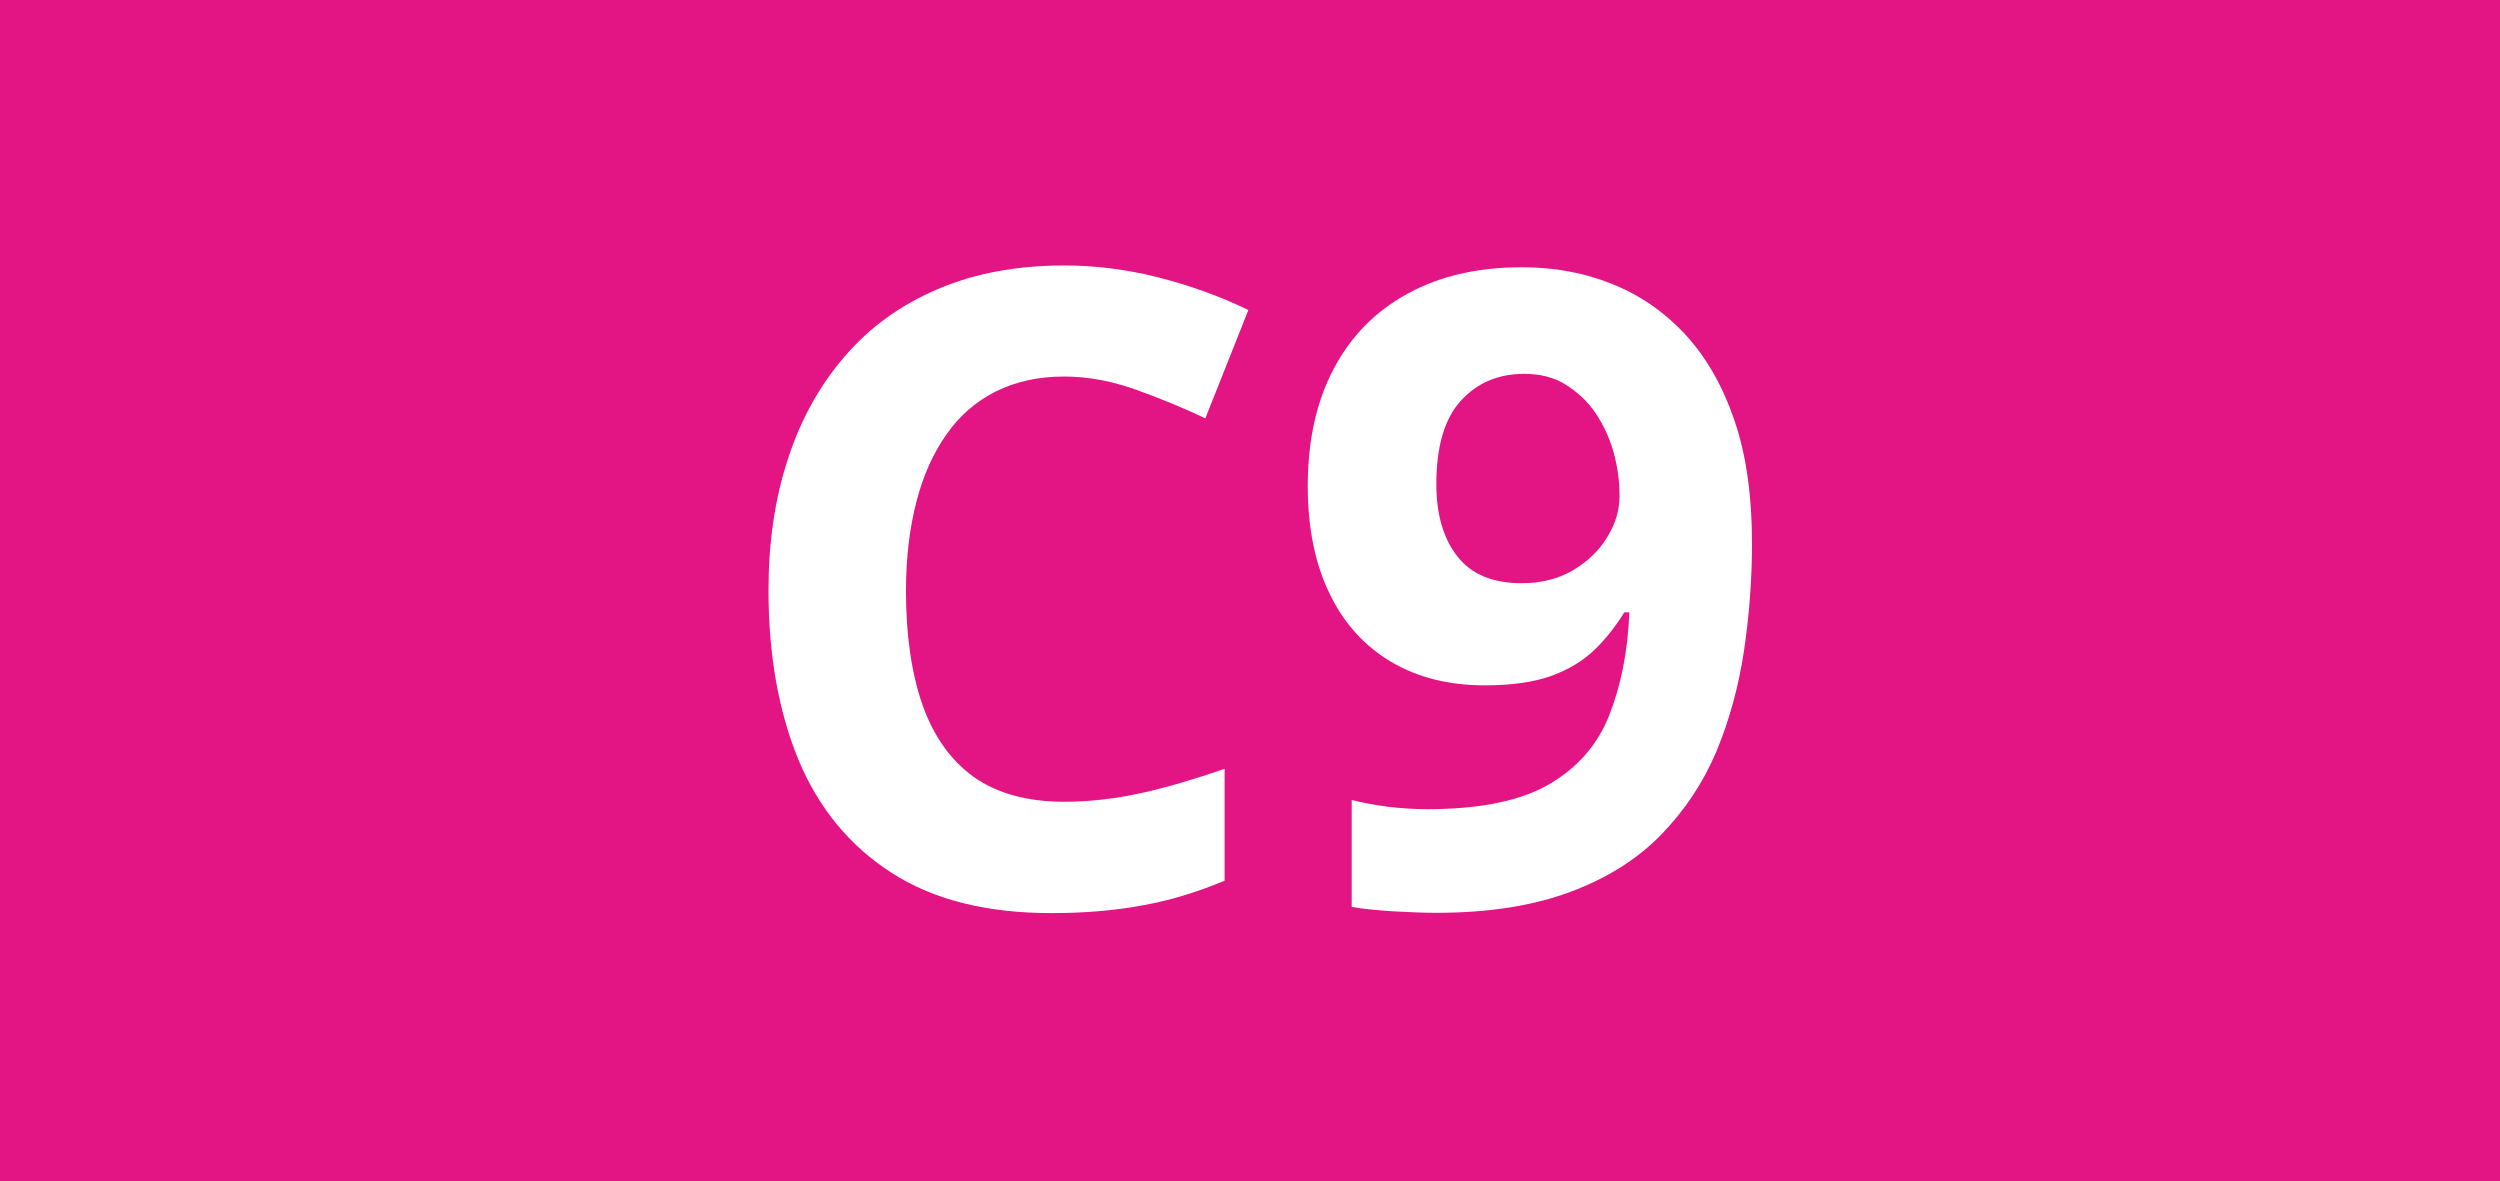
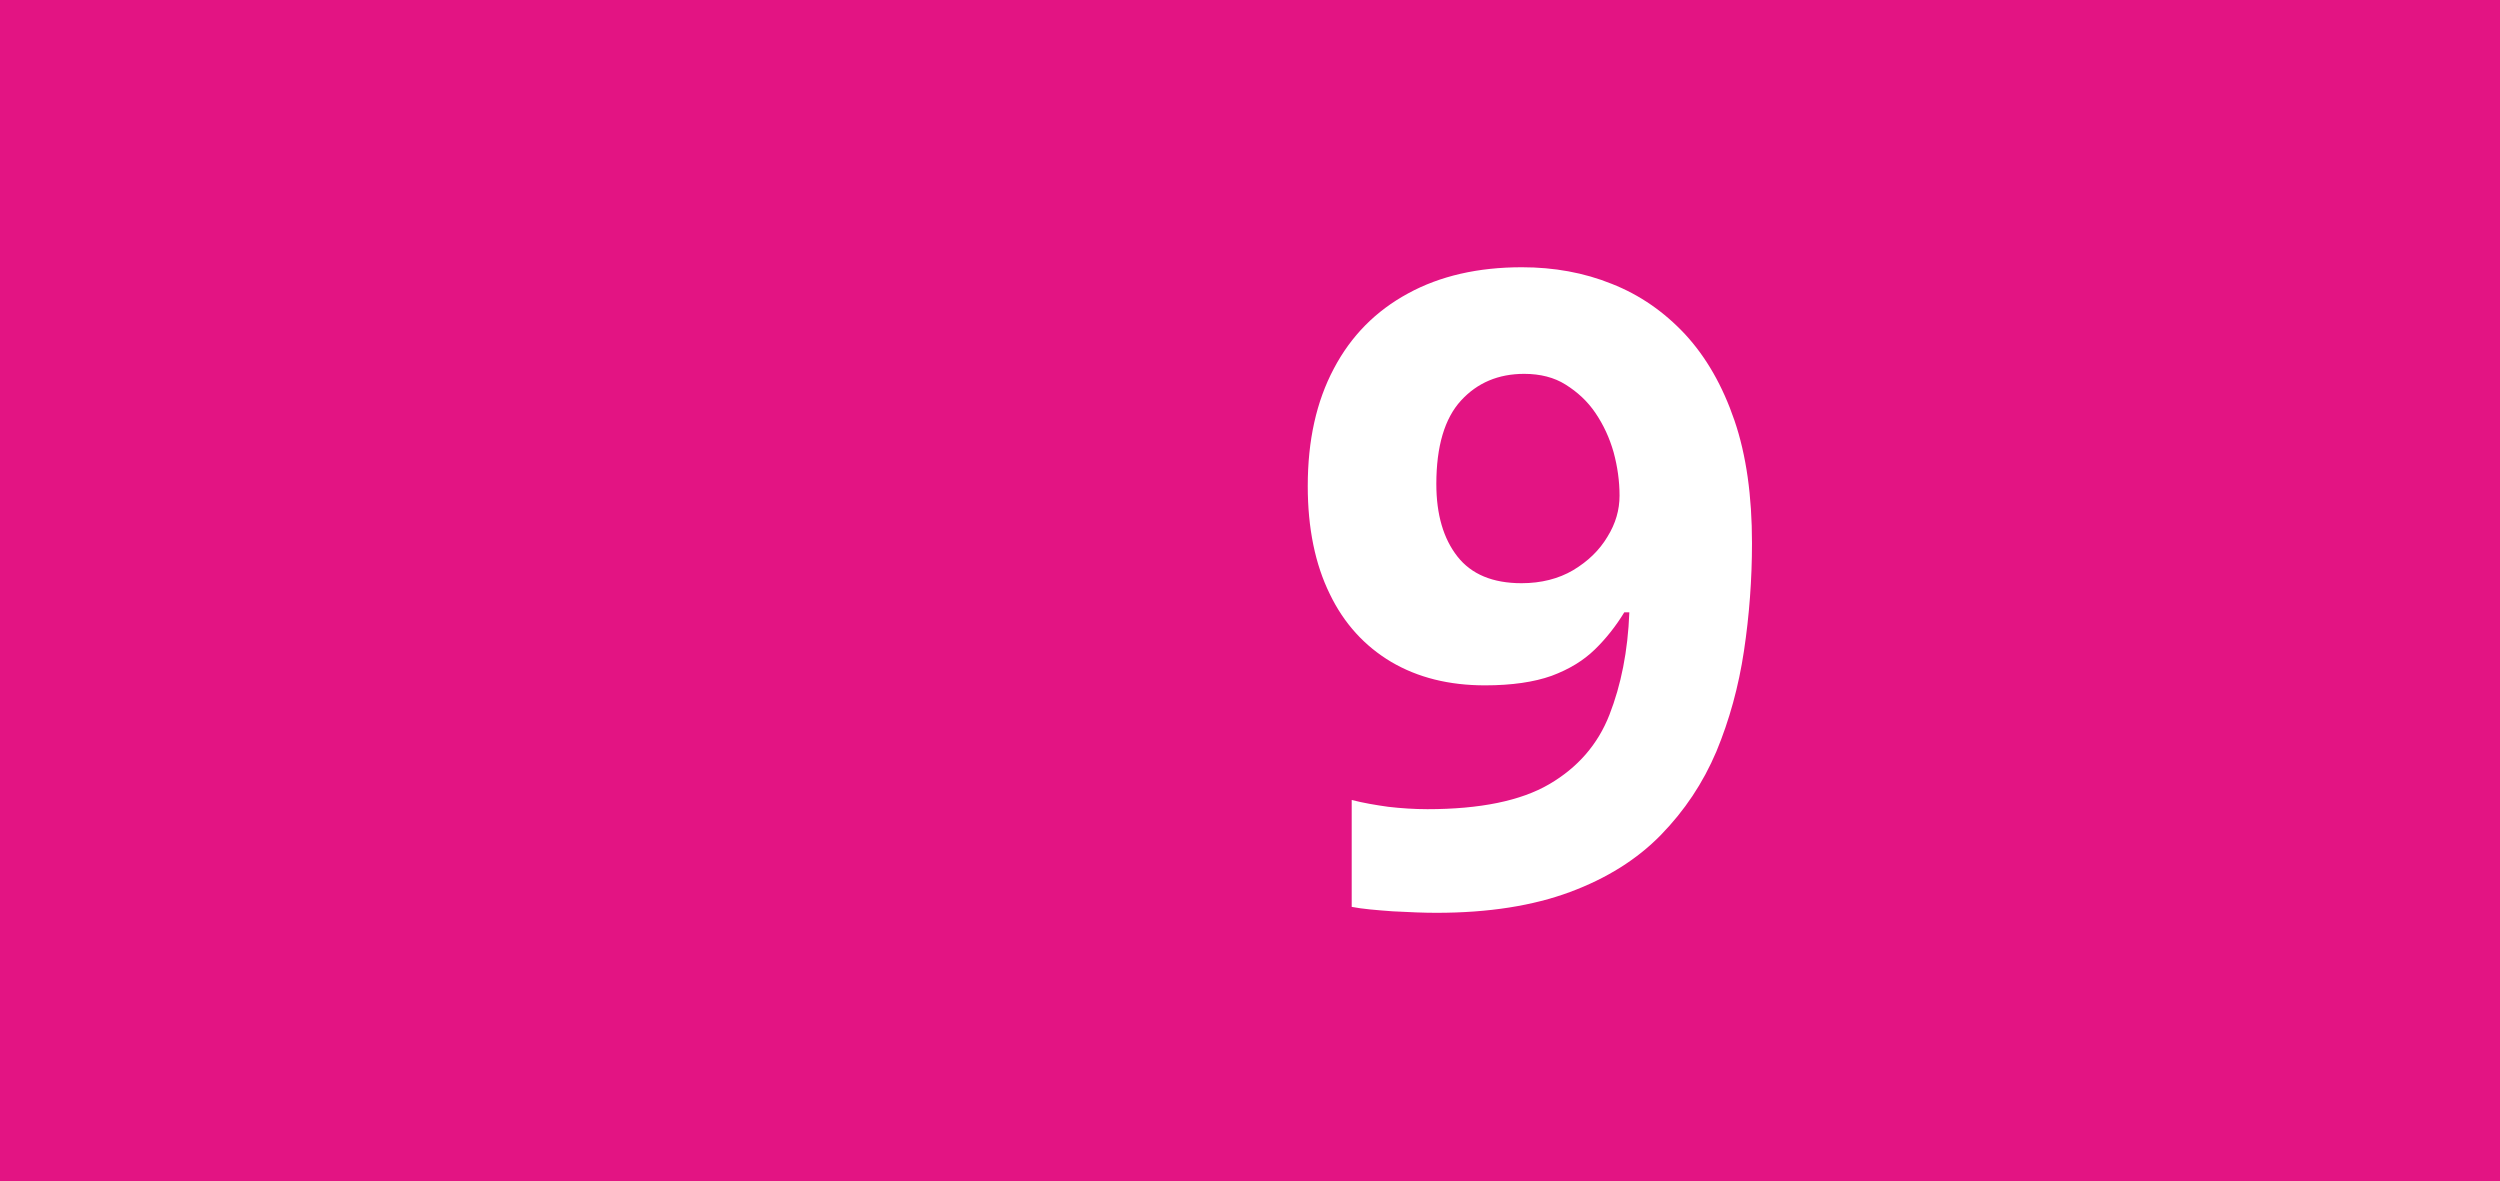
<svg xmlns="http://www.w3.org/2000/svg" version="1.1" id="Calque_1" x="0px" y="0px" viewBox="0 0 841.9 397.8" style="enable-background:new 0 0 841.9 397.8;" xml:space="preserve">
  <style type="text/css">
	.st0{fill:#E31483;}
	.st1{fill:#FFFFFF;}
</style>
  <rect y="0" class="st0" width="841.9" height="397.8" />
  <g>
-     <path class="st1" d="M358.3,126.8c-8.6,0-16.2,1.7-22.9,5c-6.6,3.3-12.2,8.1-16.6,14.4c-4.5,6.3-7.9,13.9-10.2,22.8   c-2.3,8.9-3.5,18.9-3.5,30.1c0,15,1.9,27.8,5.6,38.4c3.8,10.6,9.5,18.6,17.3,24.2c7.8,5.5,18,8.3,30.3,8.3c8.6,0,17.2-1,25.9-2.9   c8.7-1.9,18.1-4.7,28.2-8.2v37.7c-9.4,3.9-18.6,6.7-27.7,8.3c-9.1,1.7-19.3,2.6-30.6,2.6c-21.9,0-39.8-4.5-53.9-13.6   c-14-9-24.5-21.7-31.3-38c-6.7-16.3-10.1-35.3-10.1-57.1c0-16,2.1-30.7,6.5-44.1c4.3-13.3,10.7-24.9,19.2-34.7   c8.4-9.8,18.8-17.3,31.2-22.6c12.4-5.3,26.6-8,42.6-8c10.5,0,21.1,1.3,31.7,4s20.7,6.3,30.4,11l-14.5,36.5c-7.9-3.8-15.9-7-24-9.9   C373.9,128.2,366,126.8,358.3,126.8z" />
    <path class="st1" d="M590,182.9c0,12.2-0.9,24.3-2.7,36.3c-1.8,12-4.9,23.3-9.3,33.9c-4.5,10.6-10.7,19.9-18.7,28.1   s-18.2,14.6-30.6,19.2s-27.3,7-45,7c-4.1,0-9-0.2-14.6-0.5c-5.6-0.4-10.3-0.8-13.9-1.5v-36c3.9,1,8,1.7,12.3,2.3   c4.3,0.5,8.8,0.8,13.2,0.8c17.7,0,31.4-2.8,41-8.4c9.6-5.6,16.4-13.4,20.3-23.4s6.2-21.4,6.7-34.5H547c-2.8,4.6-6.1,8.8-9.9,12.5   c-3.9,3.8-8.7,6.7-14.6,8.9c-5.9,2.1-13.4,3.2-22.4,3.2c-12.1,0-22.6-2.6-31.6-7.9c-8.9-5.3-15.9-12.9-20.7-22.9   c-4.9-10-7.4-22.1-7.4-36.3c0-15.4,2.9-28.5,8.8-39.6c5.8-11,14.1-19.4,25-25.3c10.8-5.9,23.6-8.8,38.3-8.8   c10.8,0,20.9,1.8,30.3,5.6c9.4,3.7,17.6,9.4,24.7,17c7.1,7.7,12.6,17.3,16.6,29S590,167.1,590,182.9z M513.3,125.9   c-8.7,0-15.8,3-21.3,9c-5.5,6-8.3,15.4-8.3,28.1c0,10.3,2.4,18.4,7.1,24.4c4.7,6,11.9,9,21.6,9c6.6,0,12.5-1.5,17.4-4.4   c5-3,8.8-6.7,11.5-11.2c2.8-4.5,4.1-9.1,4.1-13.9c0-4.9-0.7-9.8-2-14.6c-1.4-4.9-3.4-9.2-6.1-13.2c-2.7-4-6.1-7.1-10.1-9.6   C523.4,127.1,518.7,125.9,513.3,125.9z" />
  </g>
</svg>